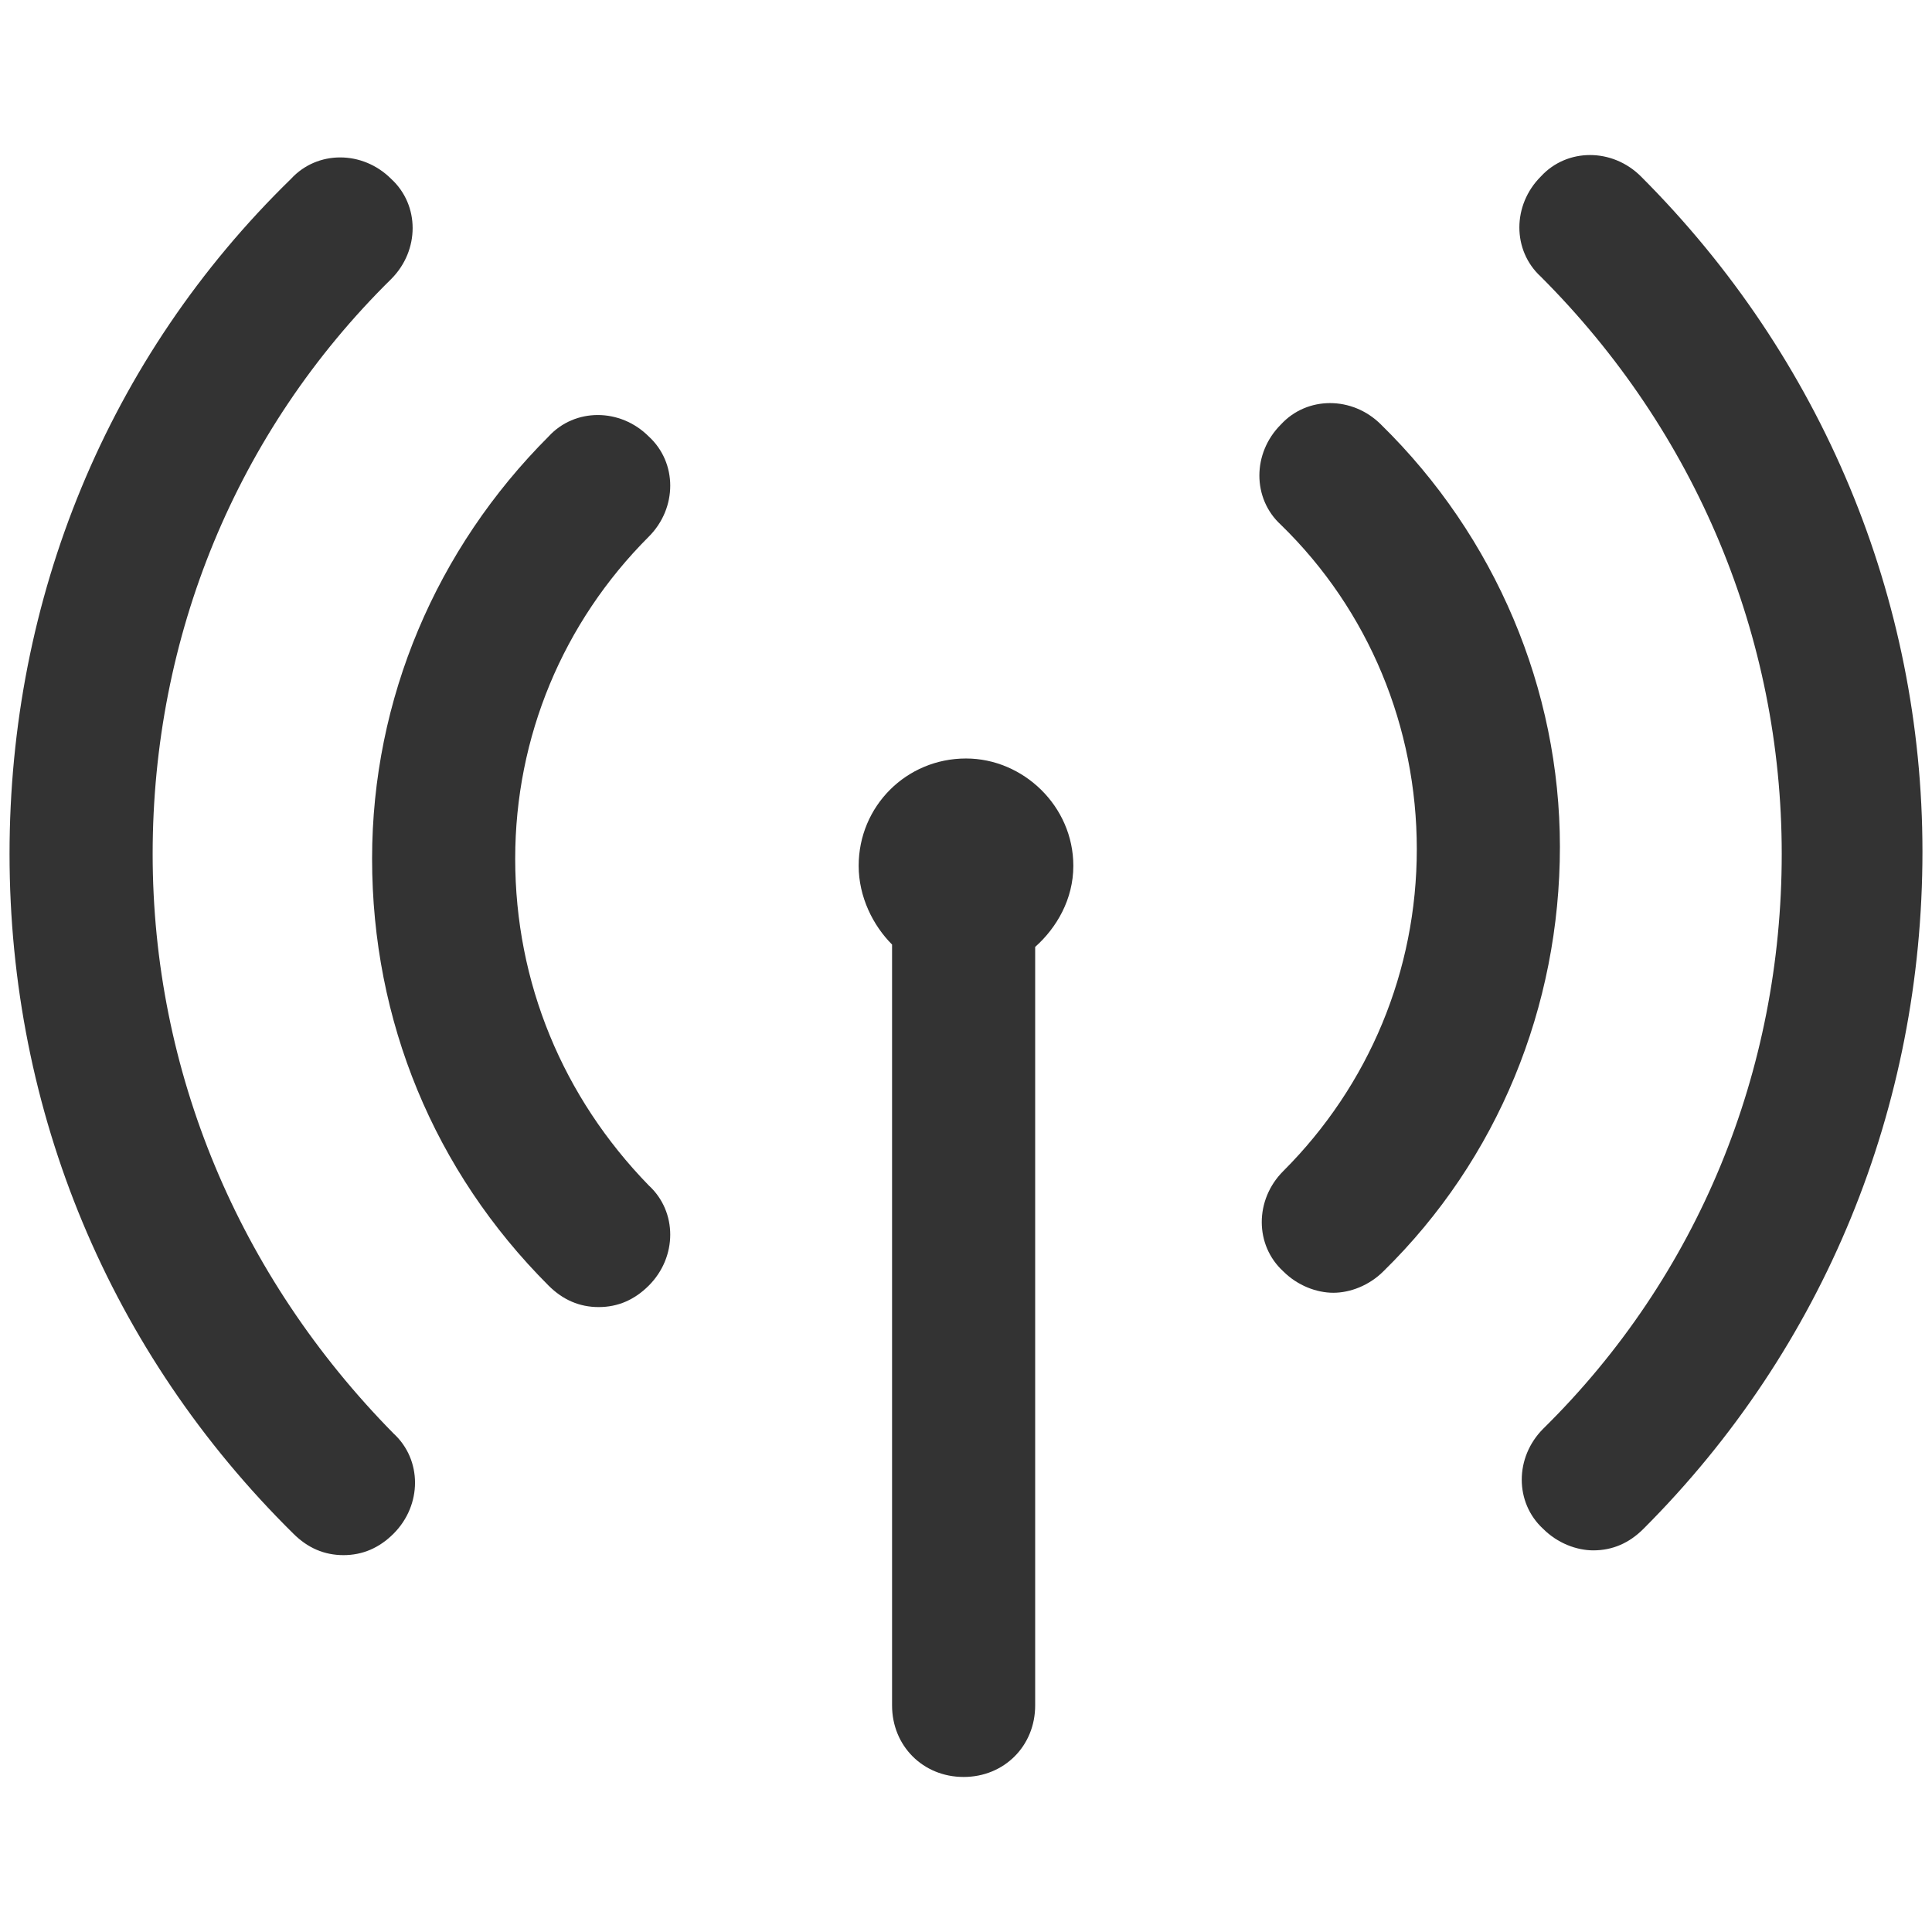
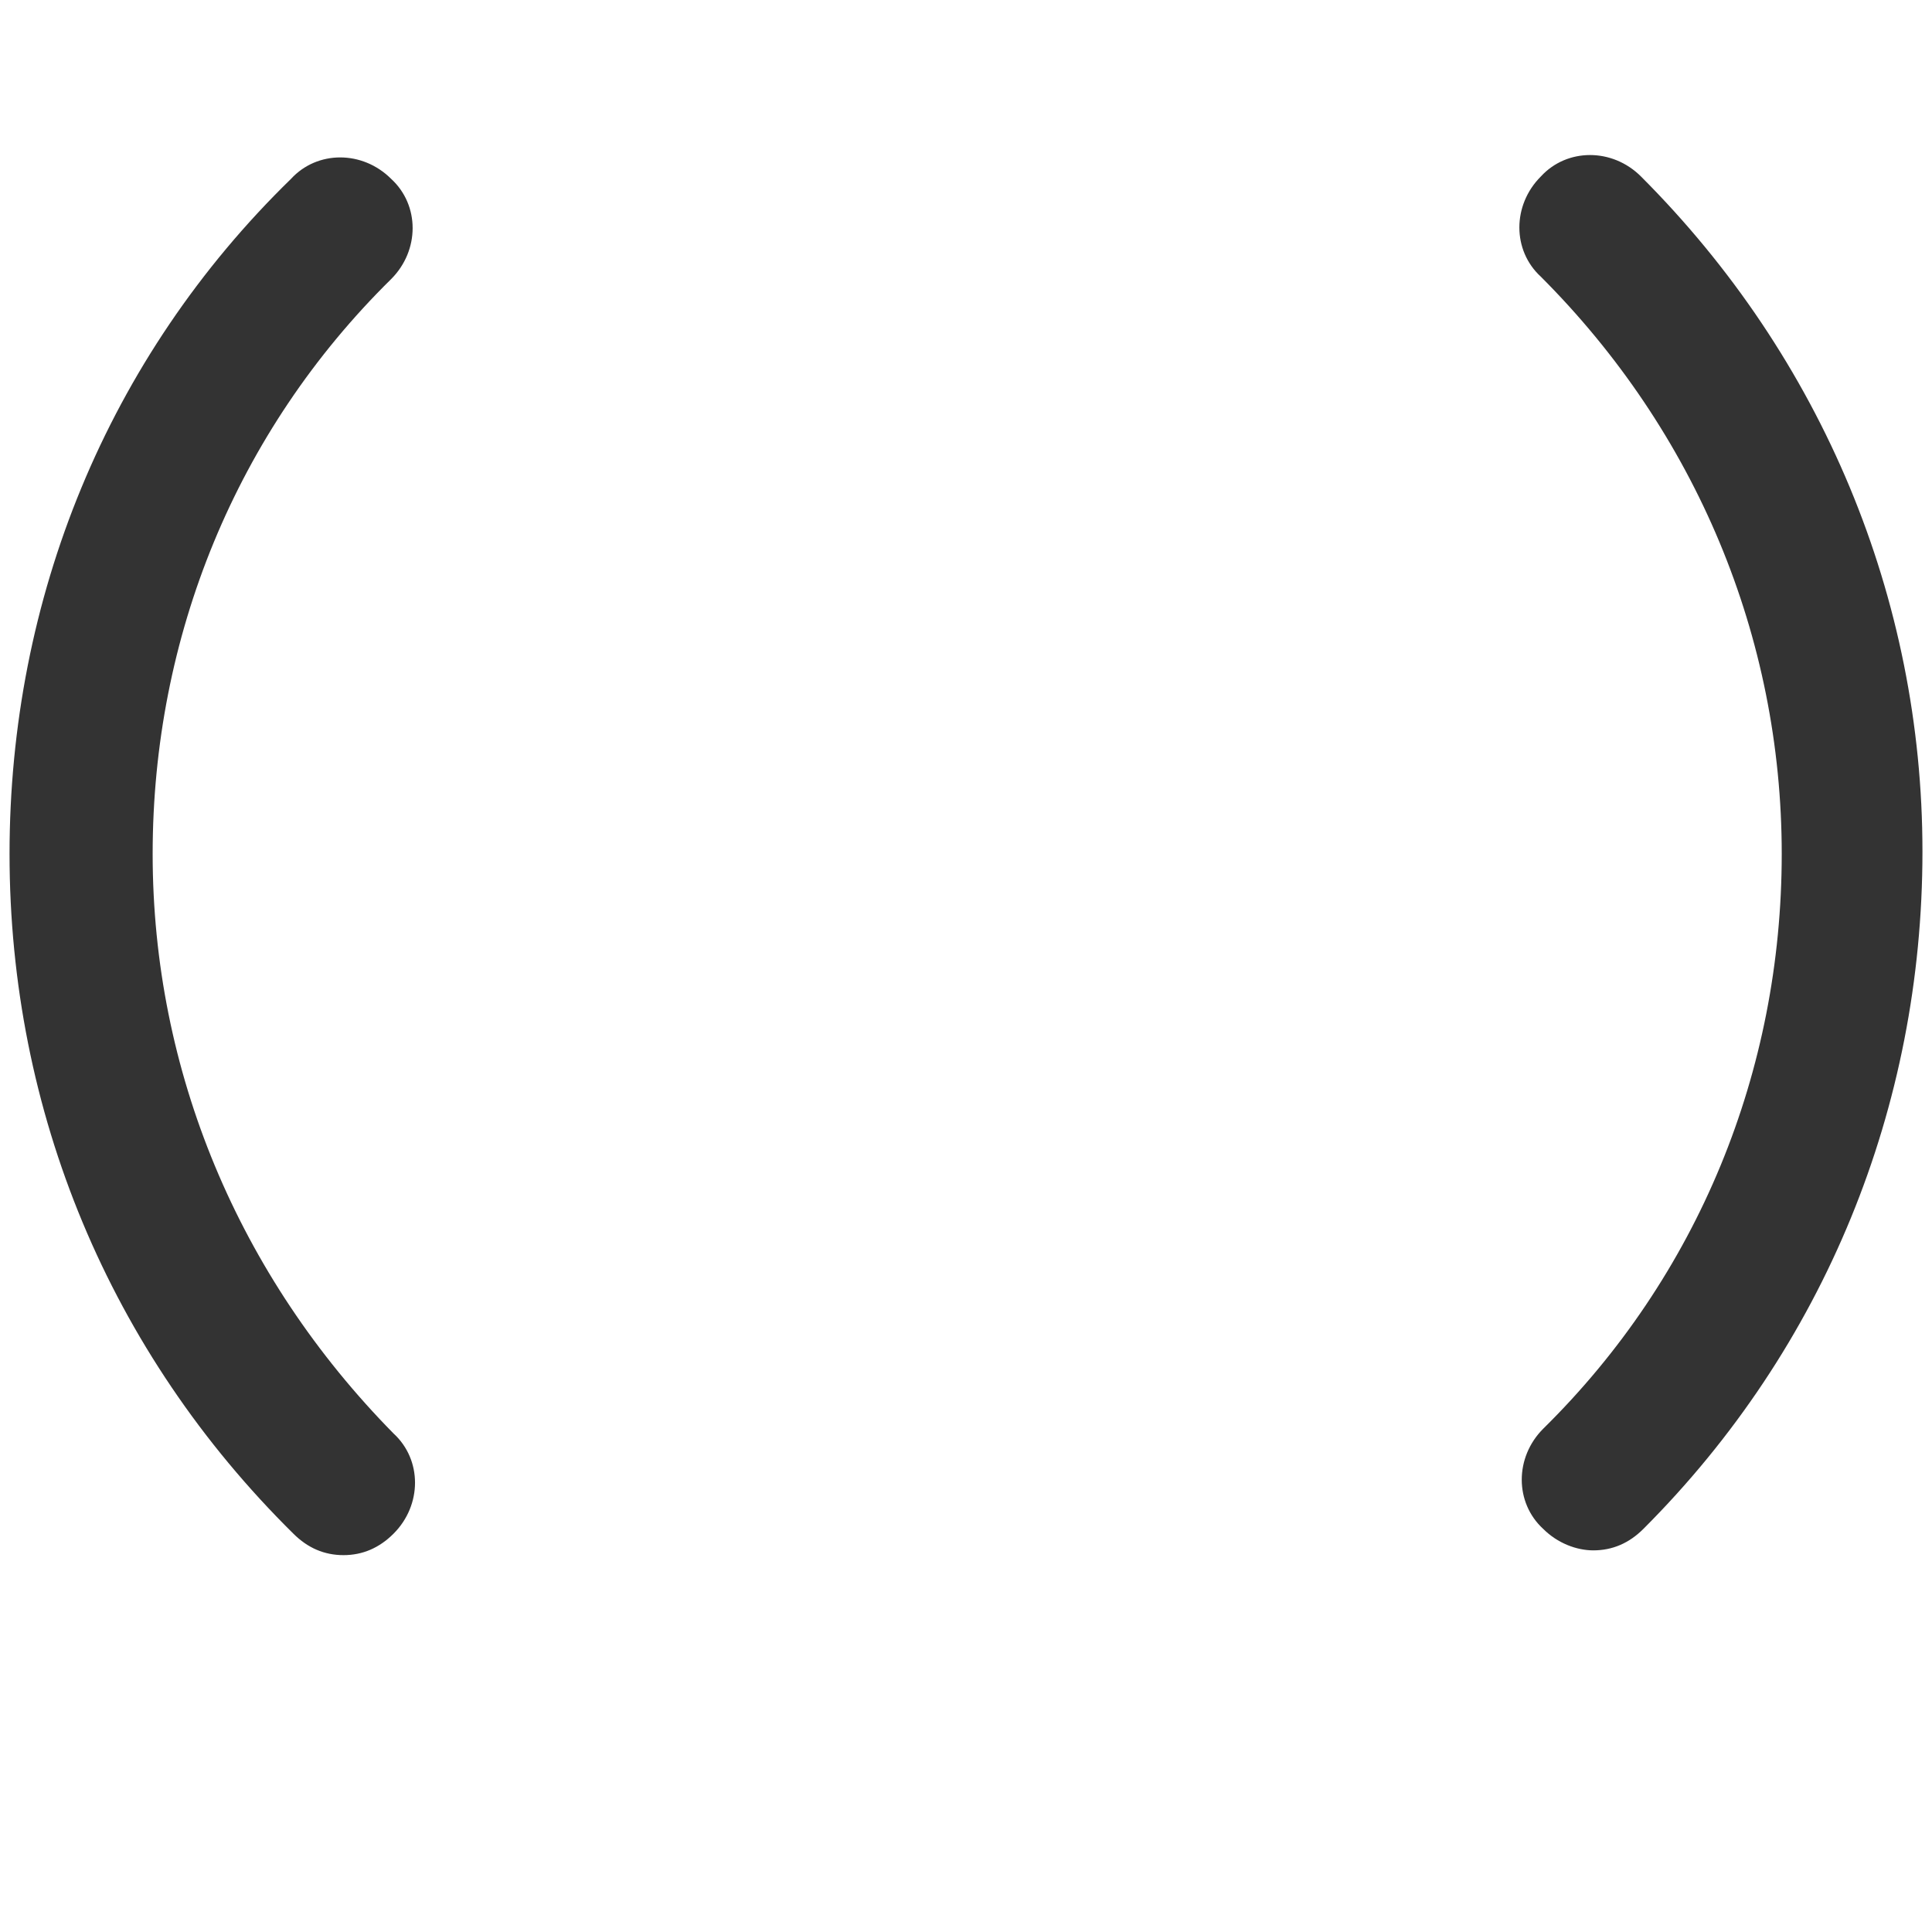
<svg xmlns="http://www.w3.org/2000/svg" t="1596093255573" class="icon" viewBox="0 0 1024 1024" version="1.1" p-id="47732" width="64" height="64">
  <defs>
    <style type="text/css" />
  </defs>
  <path d="M869.768 93.551c-15.17-15.17-39.19-15.17-53.096 0-15.17 15.17-15.17 39.19 0 53.096 82.173 82.173 127.684 190.894 127.684 305.936s-44.247 223.763-126.42 304.672c-15.17 15.17-15.17 39.19 0 53.096 7.585 7.585 17.699 11.378 26.548 11.378 10.114 0 18.963-3.793 26.548-11.378 96.079-96.079 147.911-223.763 147.911-359.032 0-134.005-53.096-261.689-149.175-357.768zM80.909 452.583c0-115.042 44.247-223.763 126.42-304.672 15.17-15.17 15.17-39.19 0-53.096-15.17-15.17-39.19-15.17-53.096 0C56.889 189.63 5.057 317.314 5.057 452.583c0 136.533 53.096 264.217 150.44 360.296 7.585 7.585 16.435 11.378 26.548 11.378s18.963-3.793 26.548-11.378c15.17-15.17 15.17-39.19 0-53.096C126.42 676.346 80.909 567.625 80.909 452.583z" fill="#333333" p-id="47733" />
-   <path d="M731.97 225.027c-15.17-15.17-39.19-15.17-53.096 0-15.17 15.17-15.17 39.19 0 53.096 46.775 45.511 72.059 107.457 72.059 171.931s-25.284 125.156-70.795 170.667c-15.17 15.17-15.17 39.19 0 53.096 7.585 7.585 17.699 11.378 26.548 11.378s18.963-3.793 26.548-11.378c60.681-59.417 93.551-140.326 93.551-225.027 0-83.437-34.133-164.346-94.815-223.763zM273.067 455.111c0-64.474 25.284-125.156 70.795-170.667 15.17-15.17 15.17-39.19 0-53.096-15.17-15.17-39.19-15.17-53.096 0-59.417 59.417-93.551 139.062-93.551 223.763 0 85.965 32.869 165.61 93.551 226.291 7.585 7.585 16.435 11.378 26.548 11.378s18.963-3.793 26.548-11.378c15.17-15.17 15.17-39.19 0-53.096-45.511-46.775-70.795-107.457-70.795-173.195zM512 402.015c-31.605 0-56.889 25.284-56.889 56.889 0 16.435 7.585 31.605 17.699 41.719v403.279c0 21.491 16.435 37.926 37.926 37.926s37.926-16.435 37.926-37.926V501.886c11.378-10.114 20.227-25.284 20.227-42.983 0-31.605-26.548-56.889-56.889-56.889z" fill="#333333" p-id="47734" />
</svg>